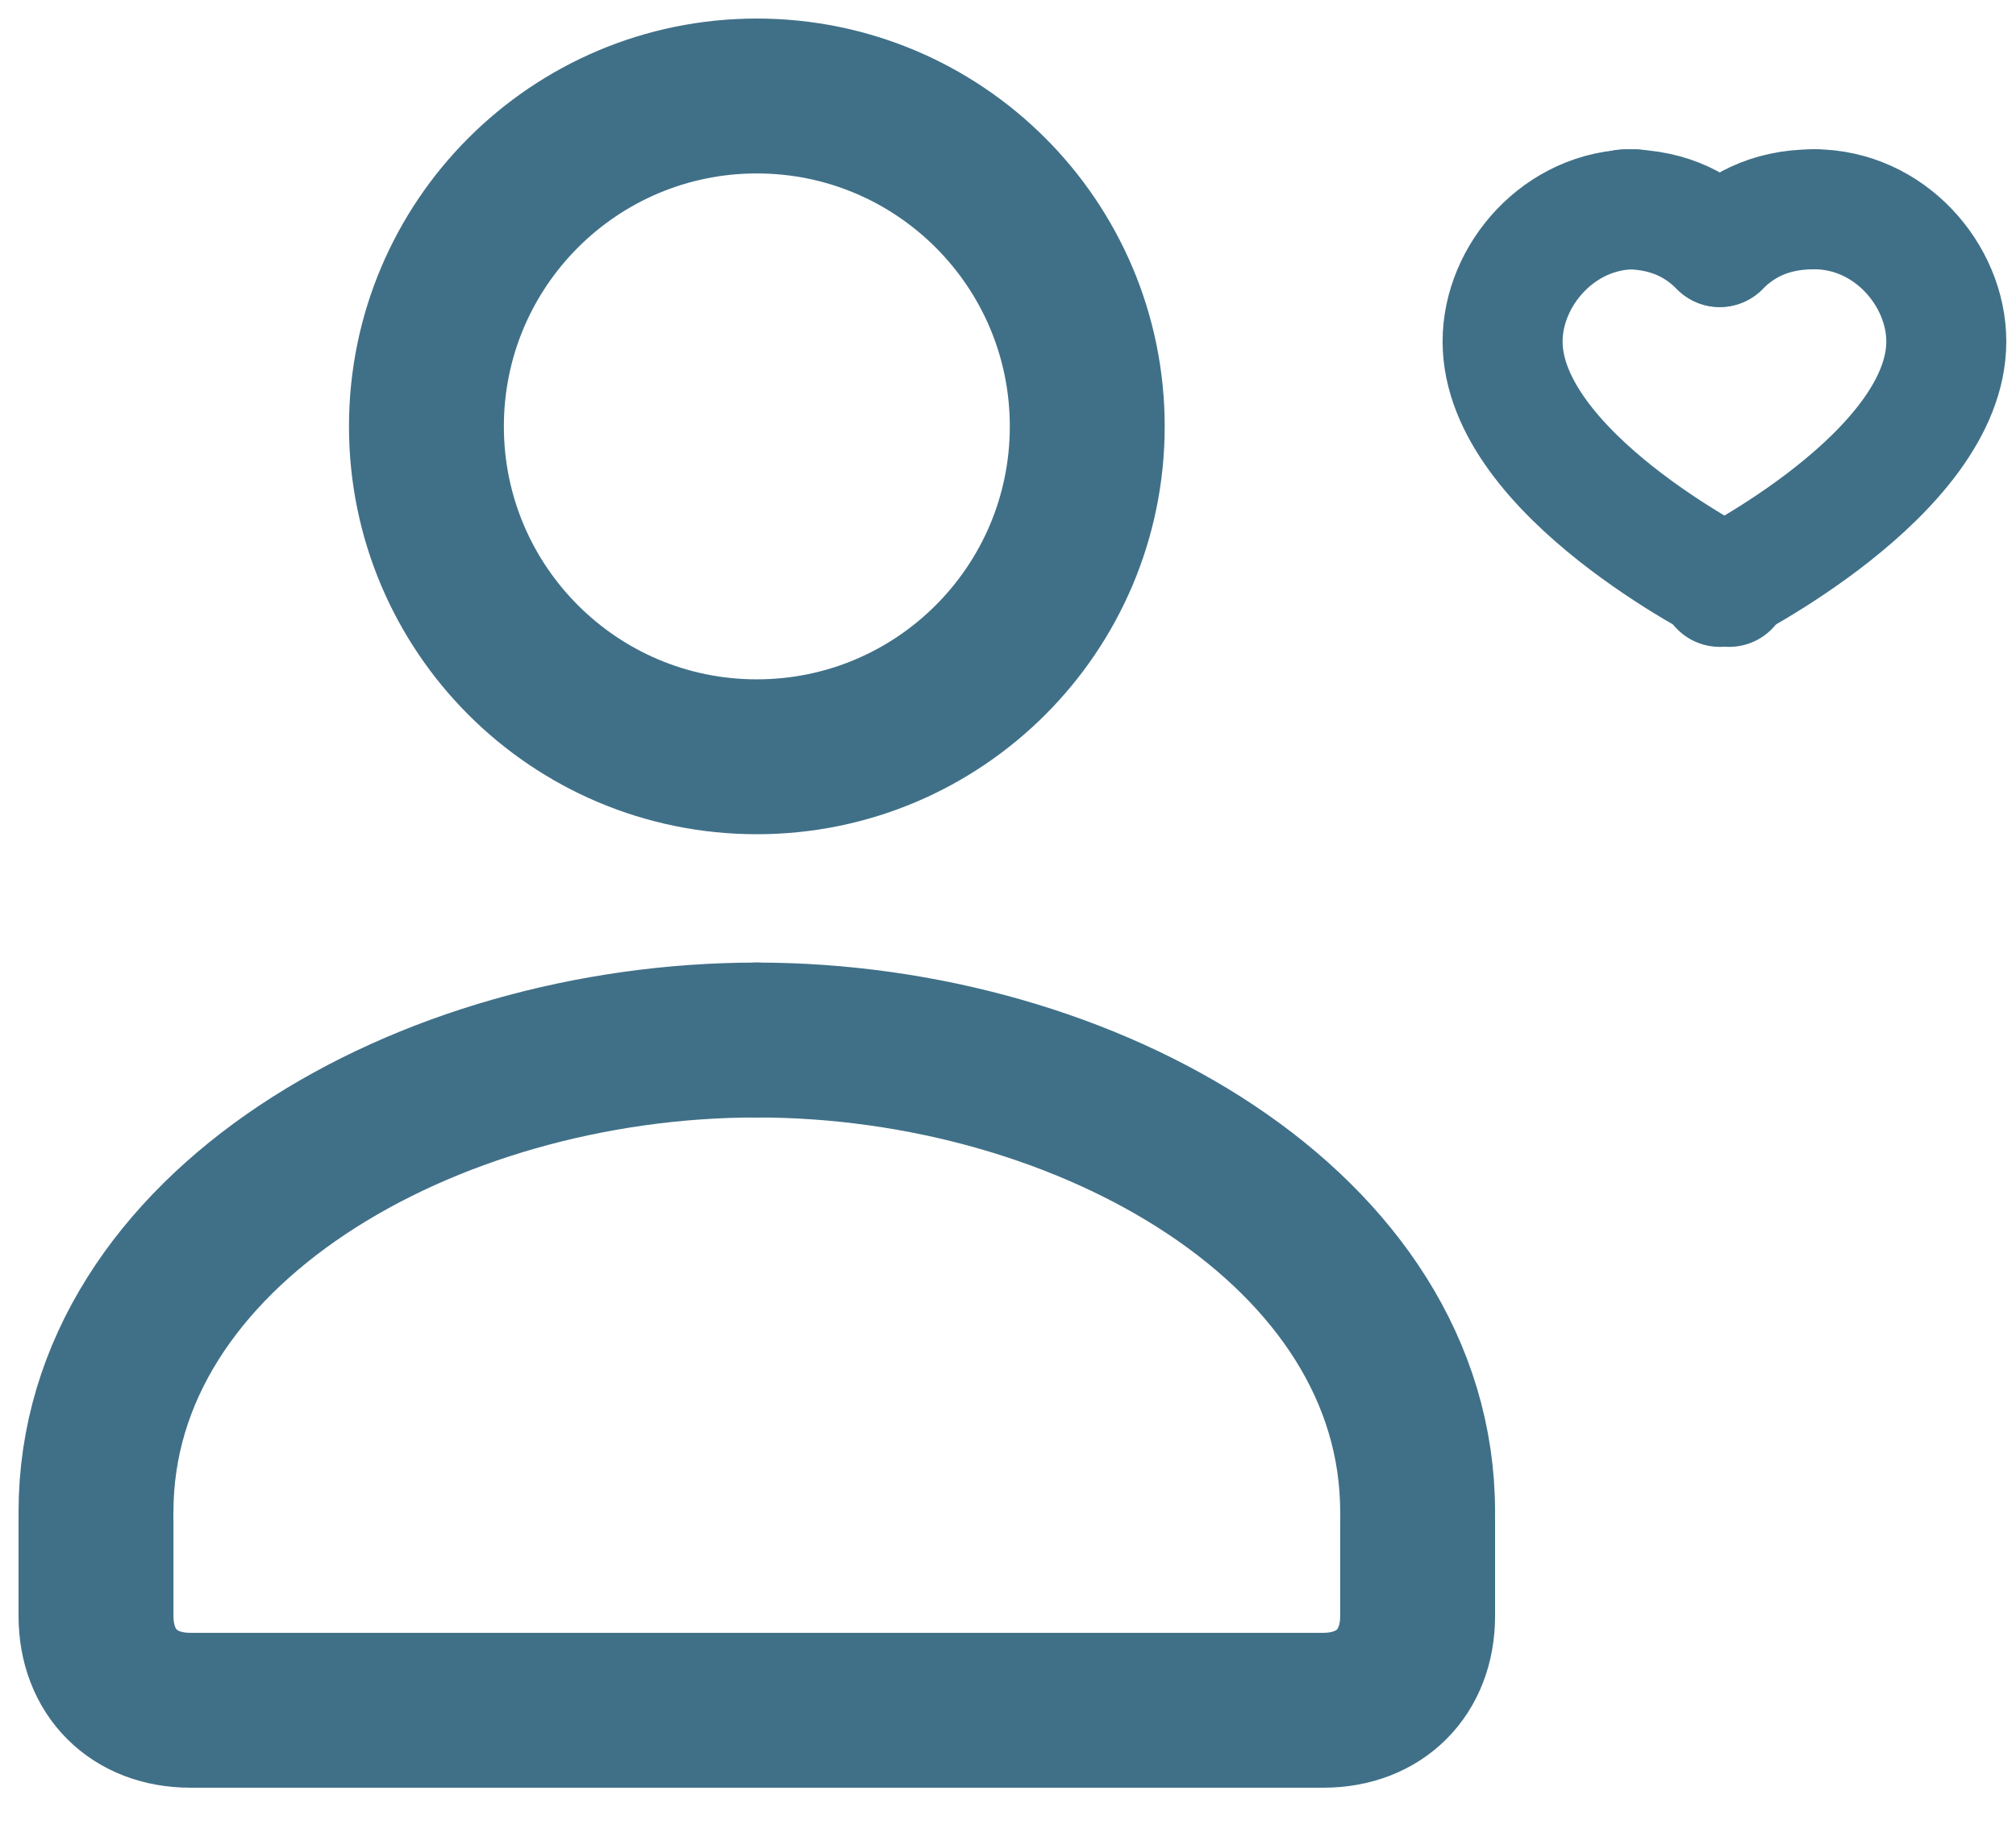
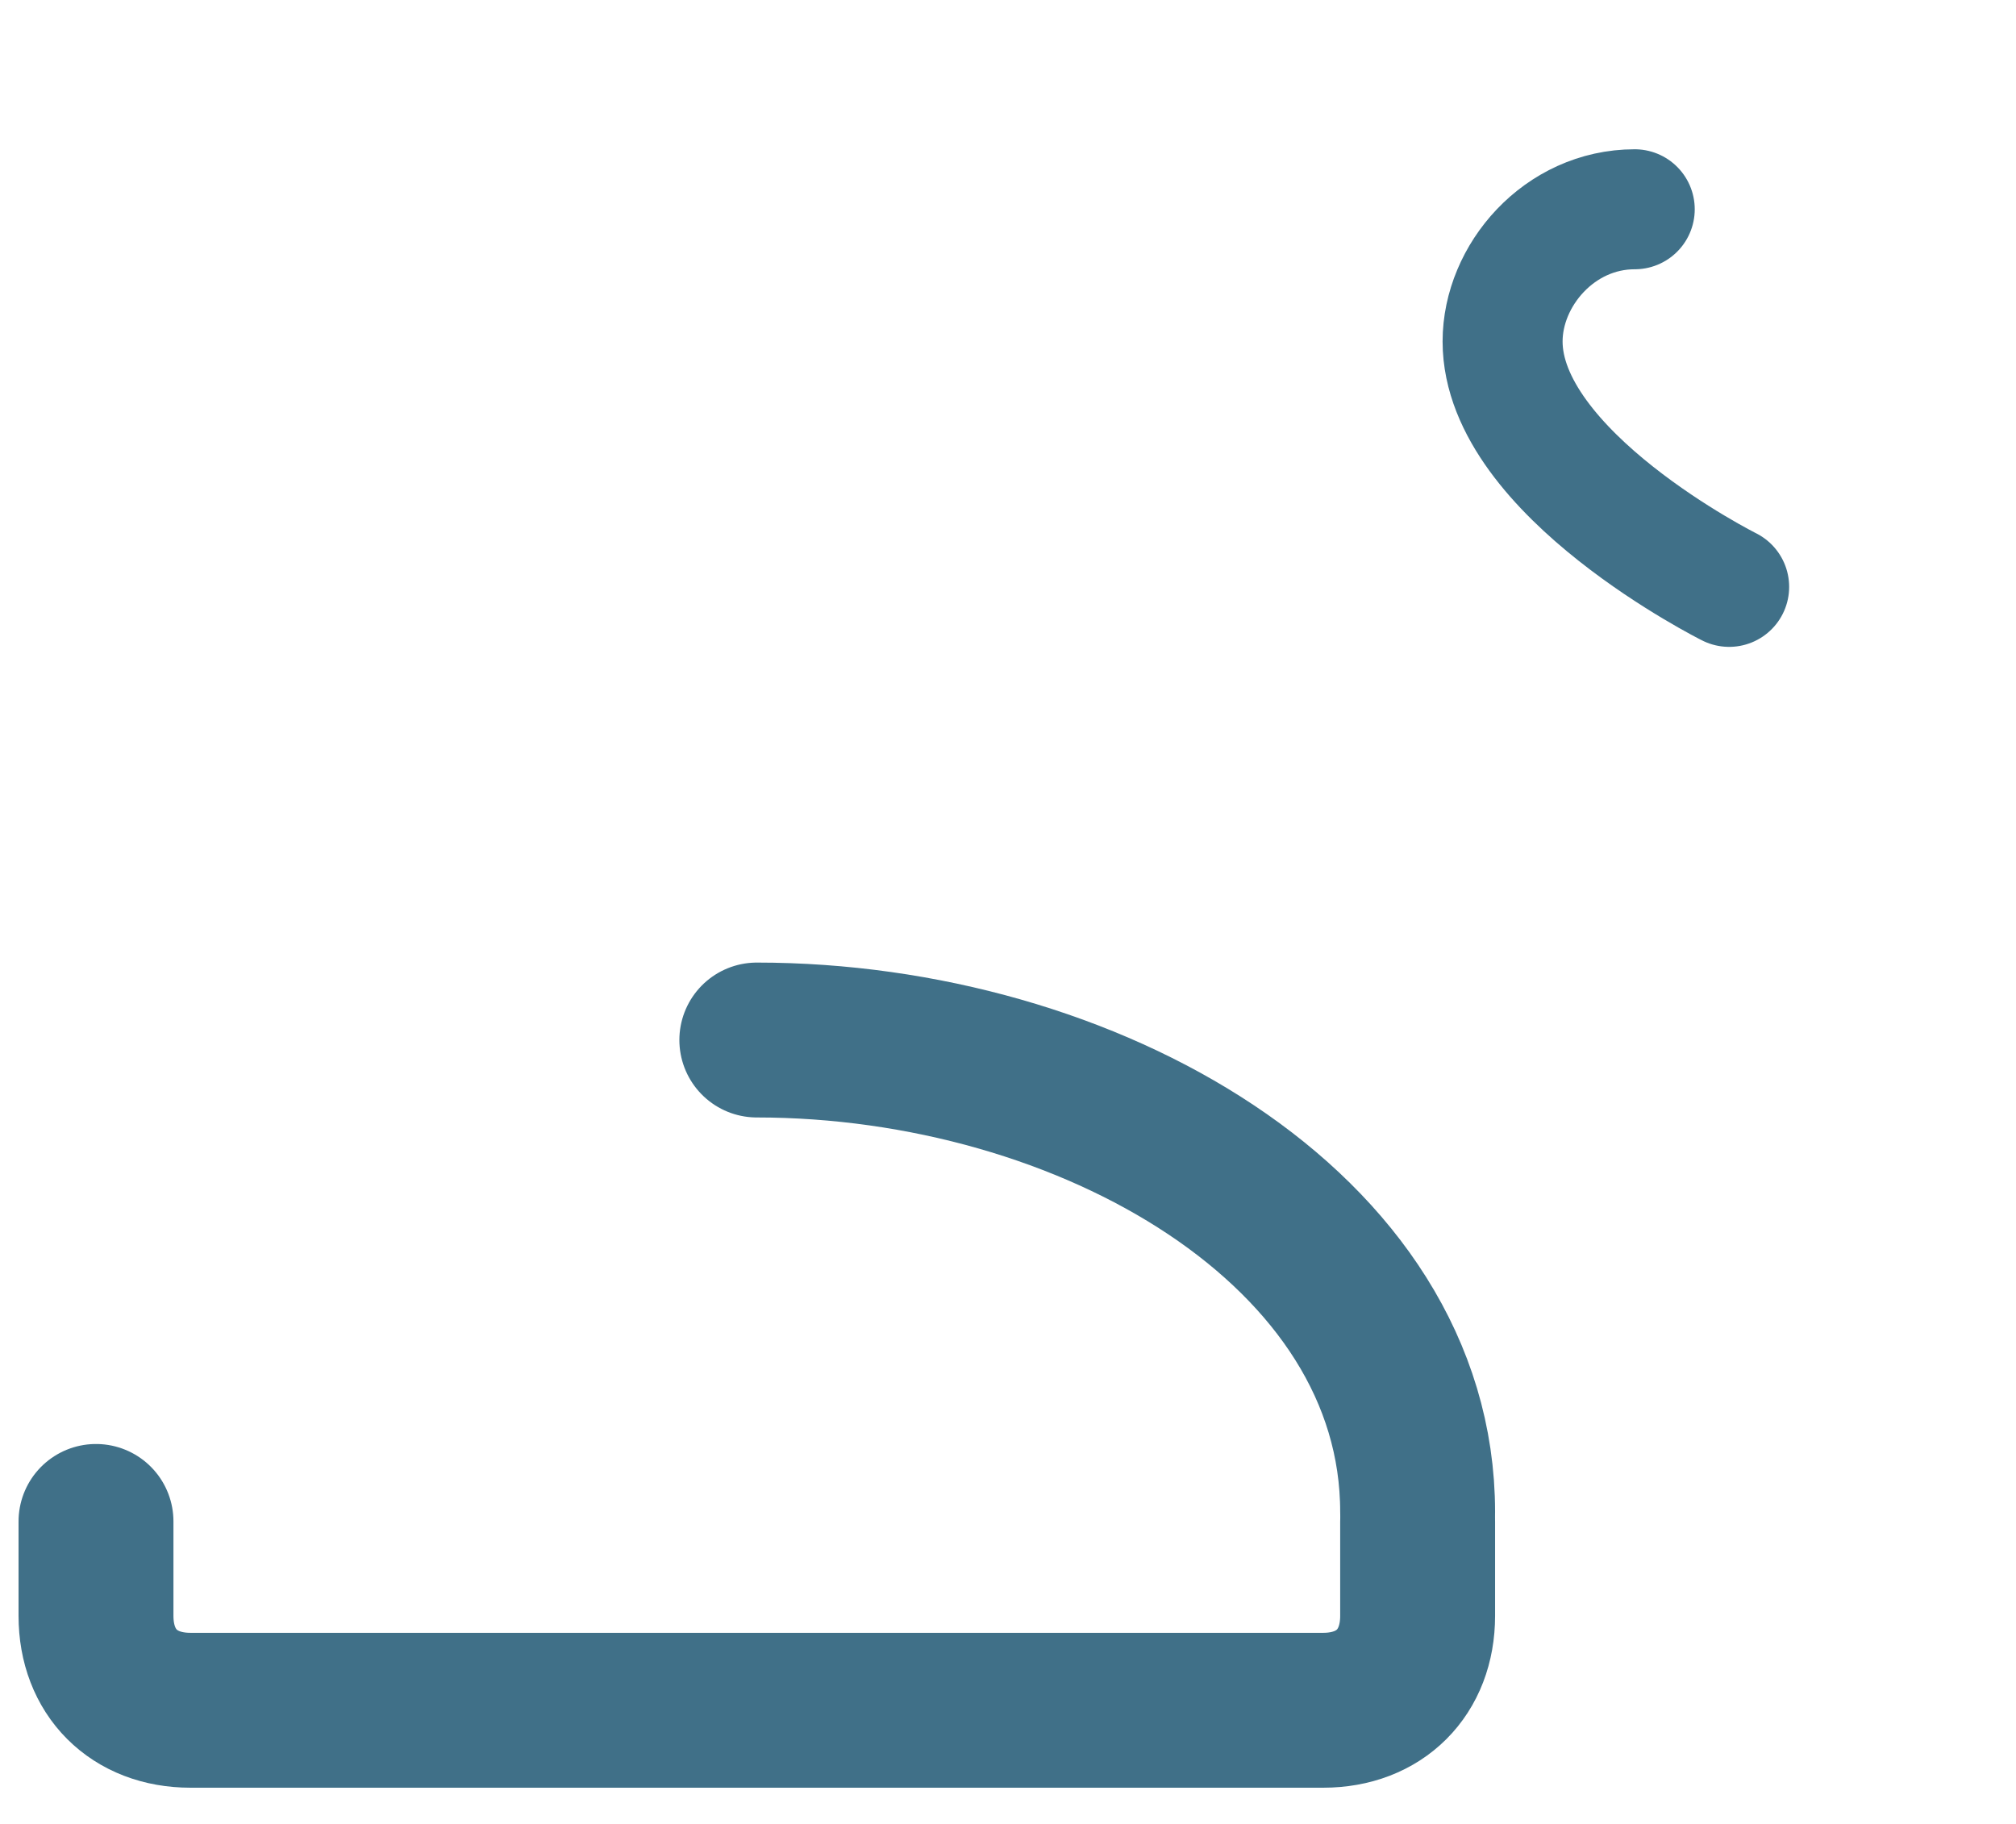
<svg xmlns="http://www.w3.org/2000/svg" width="42" height="38" viewBox="0 0 42 38" fill="none">
-   <path d="M15.767 15.767C19.569 15.767 22.651 12.685 22.651 8.884C22.651 5.082 19.569 2 15.767 2C11.965 2 8.884 5.082 8.884 8.884C8.884 12.685 11.965 15.767 15.767 15.767Z" stroke="#407088" stroke-width="3.227" stroke-miterlimit="10" stroke-linecap="round" stroke-linejoin="round" />
-   <path d="M2 31.501C2 25.601 8.884 21.668 15.767 21.668" stroke="#407088" stroke-width="3.227" stroke-miterlimit="10" stroke-linecap="round" stroke-linejoin="round" />
  <path d="M15.767 21.668C22.651 21.668 29.534 25.601 29.534 31.501" stroke="#407088" stroke-width="3.227" stroke-miterlimit="10" stroke-linecap="round" stroke-linejoin="round" />
  <path d="M29.534 31.698V33.665C29.534 34.845 28.748 35.632 27.567 35.632H3.967C2.787 35.632 2 34.845 2 33.665V31.698" stroke="#407088" stroke-width="3.227" stroke-miterlimit="10" stroke-linecap="round" stroke-linejoin="round" />
-   <path d="M37.795 4.36C39.368 4.36 40.548 5.737 40.548 7.114C40.548 9.867 35.828 12.227 35.828 12.227" stroke="#407088" stroke-width="2.5" stroke-linecap="round" stroke-linejoin="round" />
  <path d="M34.057 4.36C32.484 4.36 31.304 5.737 31.304 7.114C31.304 9.868 36.024 12.227 36.024 12.227" stroke="#407088" stroke-width="2.5" stroke-linecap="round" stroke-linejoin="round" />
-   <path d="M35.828 5.147C36.221 4.754 36.811 4.36 37.795 4.36" stroke="#407088" stroke-width="2.5" stroke-linecap="round" stroke-linejoin="round" />
-   <path d="M35.828 5.147C35.434 4.754 34.844 4.36 33.861 4.36" stroke="#407088" stroke-width="2.5" stroke-linecap="round" stroke-linejoin="round" />
</svg>